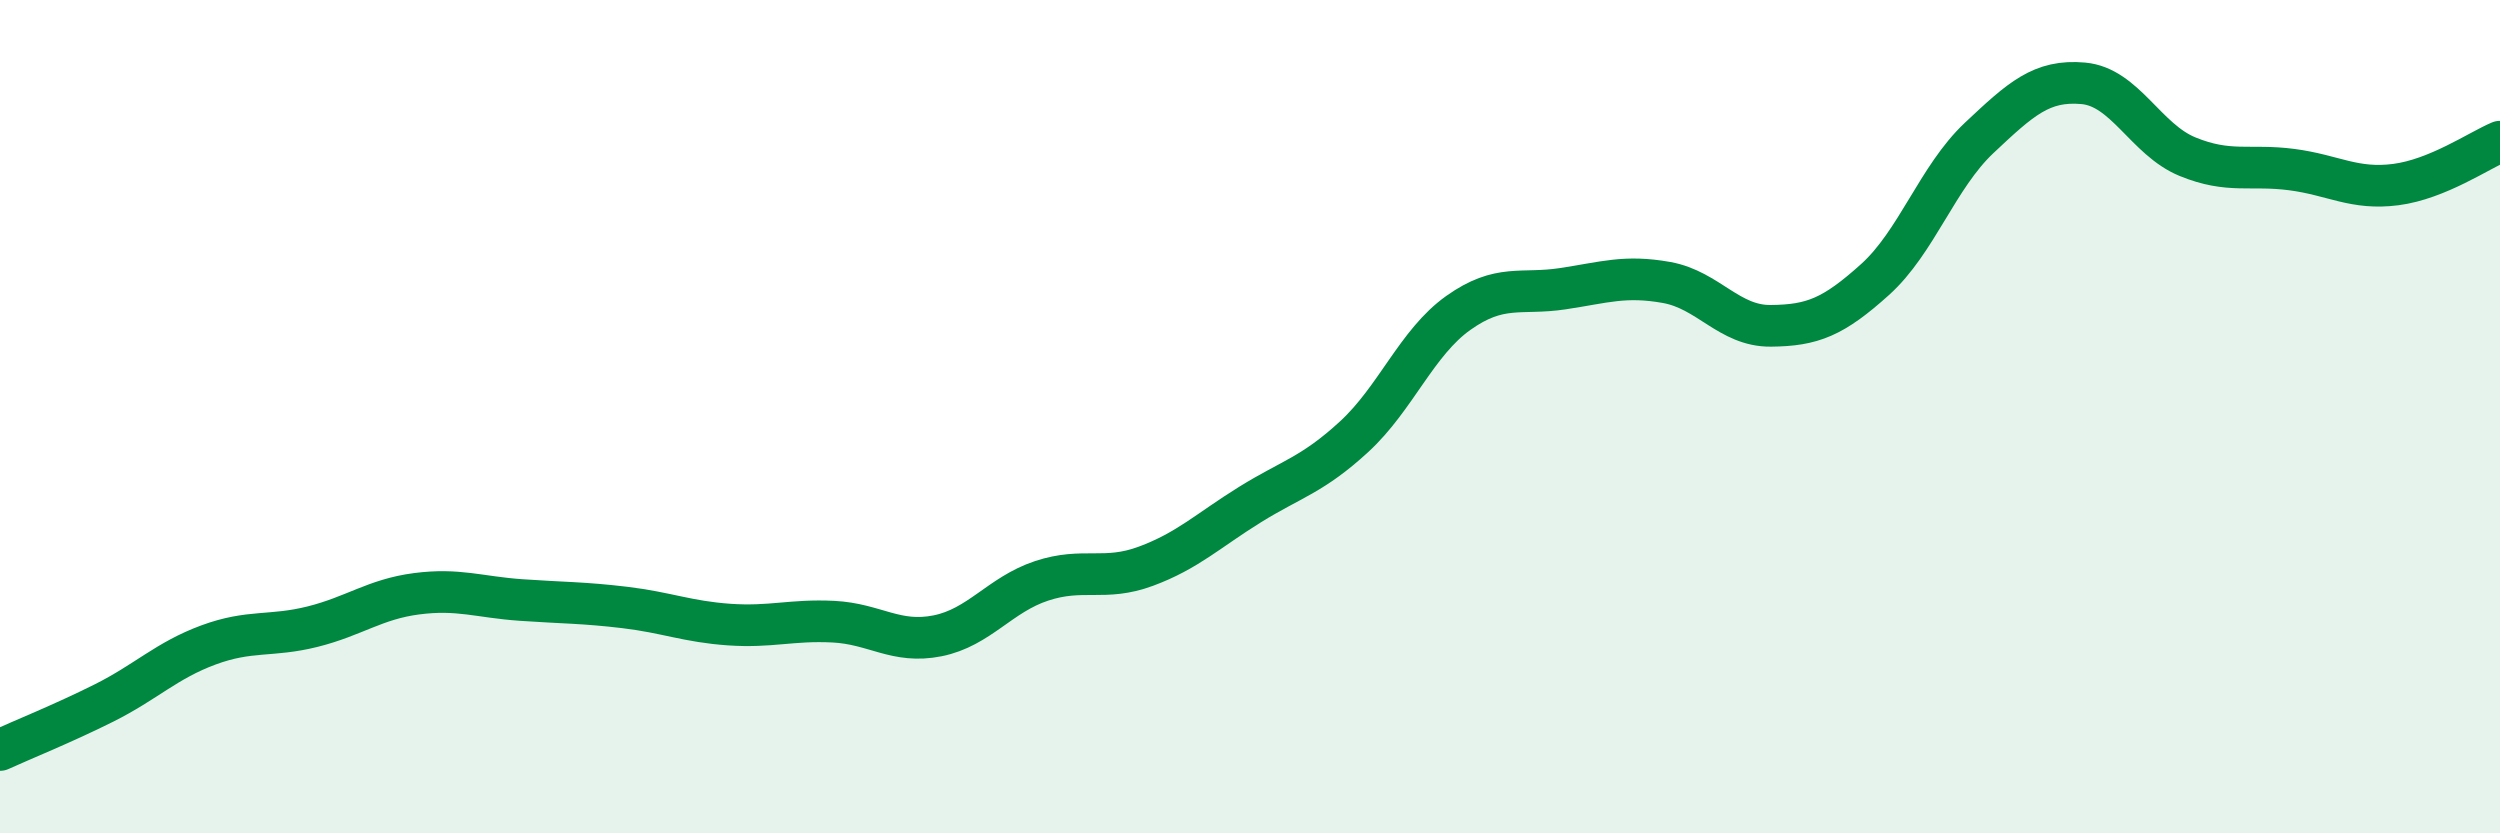
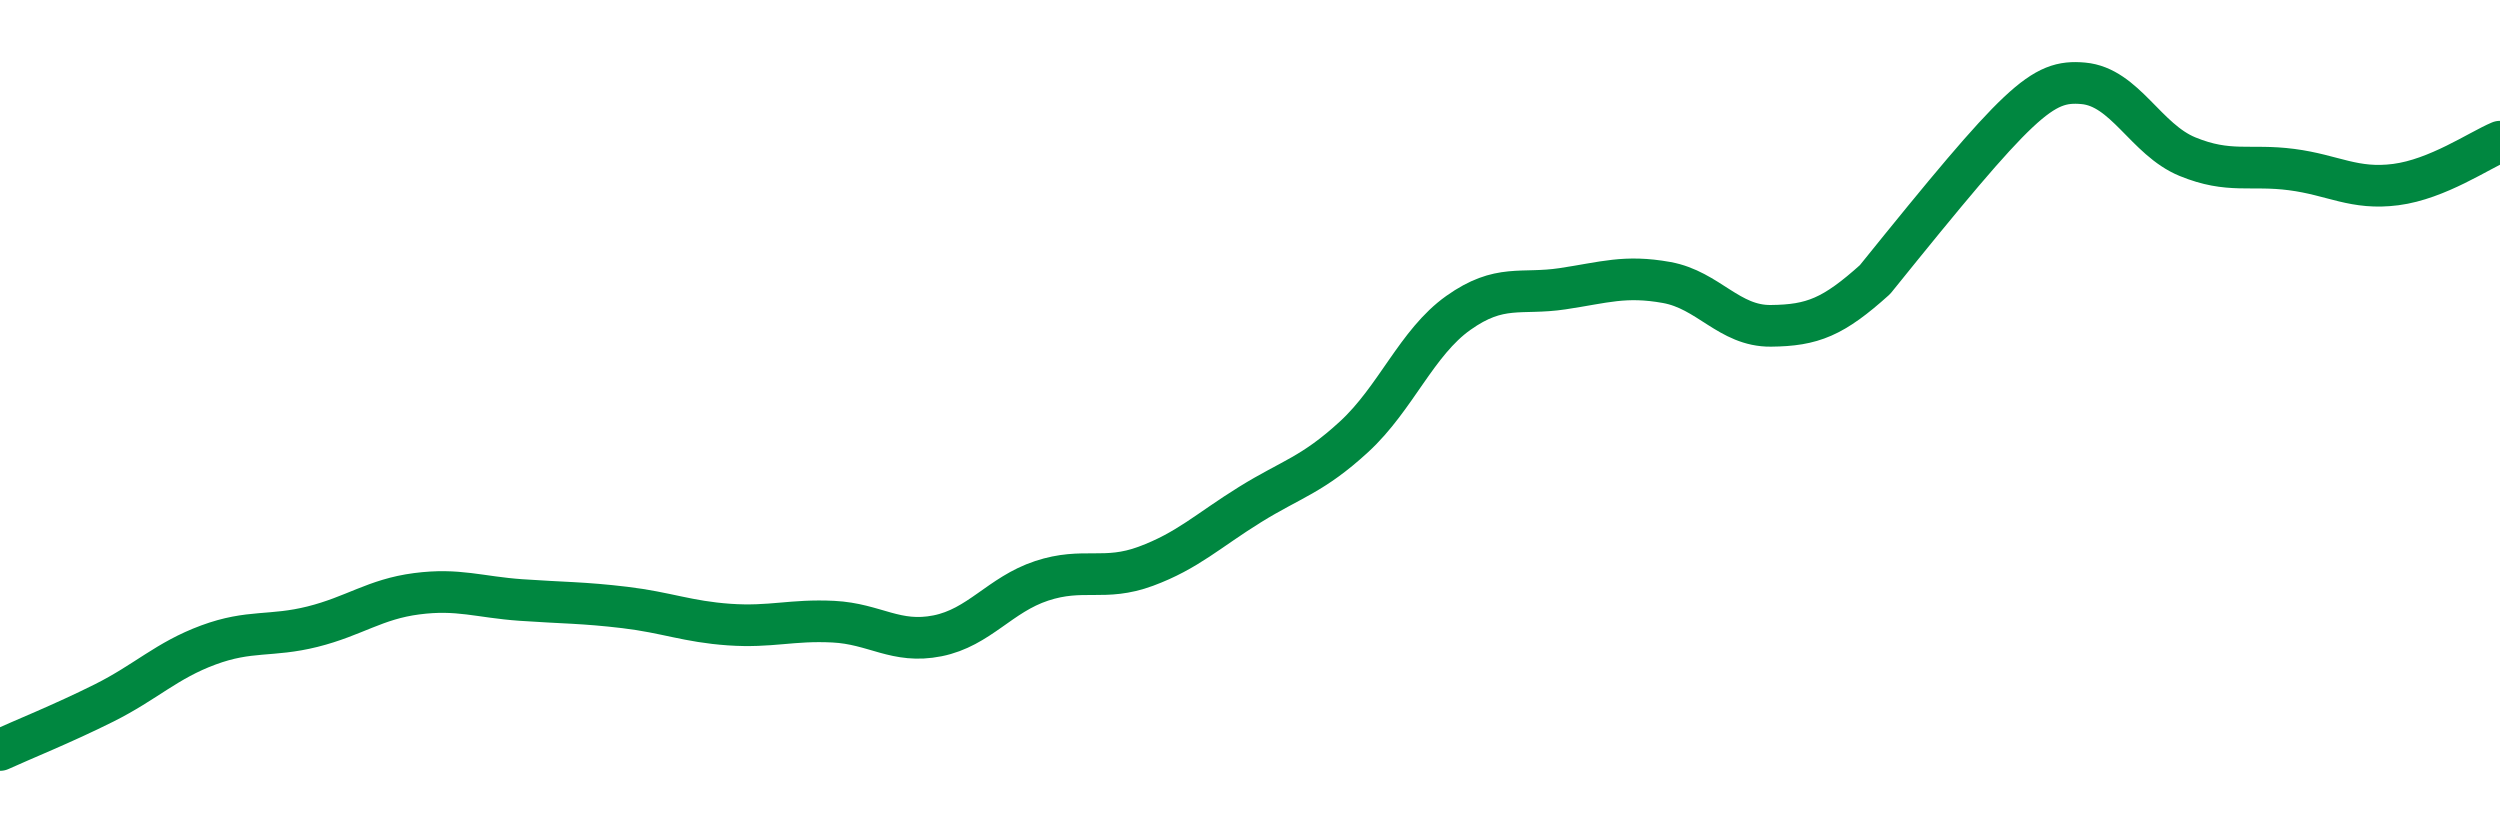
<svg xmlns="http://www.w3.org/2000/svg" width="60" height="20" viewBox="0 0 60 20">
-   <path d="M 0,18 C 0.5,17.77 1.5,17.37 2.5,16.87 C 3.5,16.37 4,15.85 5,15.48 C 6,15.11 6.5,15.29 7.5,15.04 C 8.5,14.79 9,14.38 10,14.25 C 11,14.12 11.5,14.33 12.5,14.4 C 13.5,14.47 14,14.46 15,14.58 C 16,14.7 16.5,14.92 17.5,14.99 C 18.5,15.06 19,14.87 20,14.92 C 21,14.97 21.5,15.46 22.5,15.26 C 23.5,15.06 24,14.27 25,13.94 C 26,13.61 26.5,13.96 27.5,13.59 C 28.5,13.22 29,12.73 30,12.11 C 31,11.49 31.5,11.4 32.5,10.48 C 33.5,9.56 34,8.22 35,7.51 C 36,6.8 36.5,7.08 37.5,6.93 C 38.5,6.78 39,6.6 40,6.78 C 41,6.96 41.5,7.83 42.5,7.82 C 43.5,7.81 44,7.61 45,6.71 C 46,5.81 46.5,4.25 47.5,3.31 C 48.5,2.37 49,1.91 50,2 C 51,2.09 51.5,3.35 52.5,3.76 C 53.5,4.17 54,3.94 55,4.07 C 56,4.2 56.5,4.56 57.5,4.43 C 58.5,4.3 59.5,3.61 60,3.4L60 20L0 20Z" fill="#008740" opacity="0.1" stroke-linecap="round" stroke-linejoin="round" />
-   <path d="M 0,18 C 0.5,17.77 1.5,17.37 2.5,16.87 C 3.5,16.37 4,15.85 5,15.48 C 6,15.11 6.5,15.29 7.5,15.04 C 8.5,14.79 9,14.38 10,14.25 C 11,14.12 11.5,14.33 12.5,14.4 C 13.5,14.47 14,14.46 15,14.58 C 16,14.7 16.5,14.92 17.5,14.99 C 18.5,15.06 19,14.87 20,14.92 C 21,14.97 21.5,15.46 22.5,15.26 C 23.5,15.06 24,14.27 25,13.94 C 26,13.61 26.5,13.96 27.5,13.59 C 28.5,13.22 29,12.73 30,12.11 C 31,11.49 31.5,11.4 32.5,10.48 C 33.5,9.56 34,8.22 35,7.51 C 36,6.8 36.5,7.08 37.5,6.93 C 38.5,6.78 39,6.6 40,6.78 C 41,6.96 41.5,7.83 42.5,7.82 C 43.5,7.81 44,7.61 45,6.71 C 46,5.81 46.5,4.25 47.5,3.31 C 48.5,2.37 49,1.91 50,2 C 51,2.09 51.5,3.35 52.5,3.76 C 53.5,4.17 54,3.94 55,4.07 C 56,4.2 56.5,4.56 57.5,4.43 C 58.5,4.3 59.5,3.61 60,3.4" stroke="#008740" stroke-width="1" fill="none" stroke-linecap="round" stroke-linejoin="round" />
+   <path d="M 0,18 C 0.5,17.77 1.5,17.37 2.5,16.87 C 3.5,16.37 4,15.85 5,15.48 C 6,15.11 6.5,15.29 7.5,15.04 C 8.5,14.79 9,14.38 10,14.25 C 11,14.12 11.5,14.33 12.5,14.4 C 13.5,14.47 14,14.46 15,14.58 C 16,14.7 16.5,14.92 17.5,14.99 C 18.5,15.06 19,14.87 20,14.92 C 21,14.97 21.5,15.46 22.5,15.26 C 23.5,15.06 24,14.27 25,13.94 C 26,13.61 26.5,13.96 27.5,13.59 C 28.5,13.22 29,12.73 30,12.11 C 31,11.49 31.5,11.4 32.5,10.48 C 33.5,9.56 34,8.22 35,7.51 C 36,6.8 36.5,7.08 37.5,6.93 C 38.5,6.78 39,6.6 40,6.78 C 41,6.96 41.5,7.83 42.5,7.82 C 43.5,7.81 44,7.61 45,6.71 C 48.5,2.37 49,1.91 50,2 C 51,2.09 51.5,3.35 52.5,3.76 C 53.5,4.17 54,3.94 55,4.07 C 56,4.2 56.5,4.56 57.5,4.43 C 58.5,4.3 59.5,3.61 60,3.4" stroke="#008740" stroke-width="1" fill="none" stroke-linecap="round" stroke-linejoin="round" />
</svg>